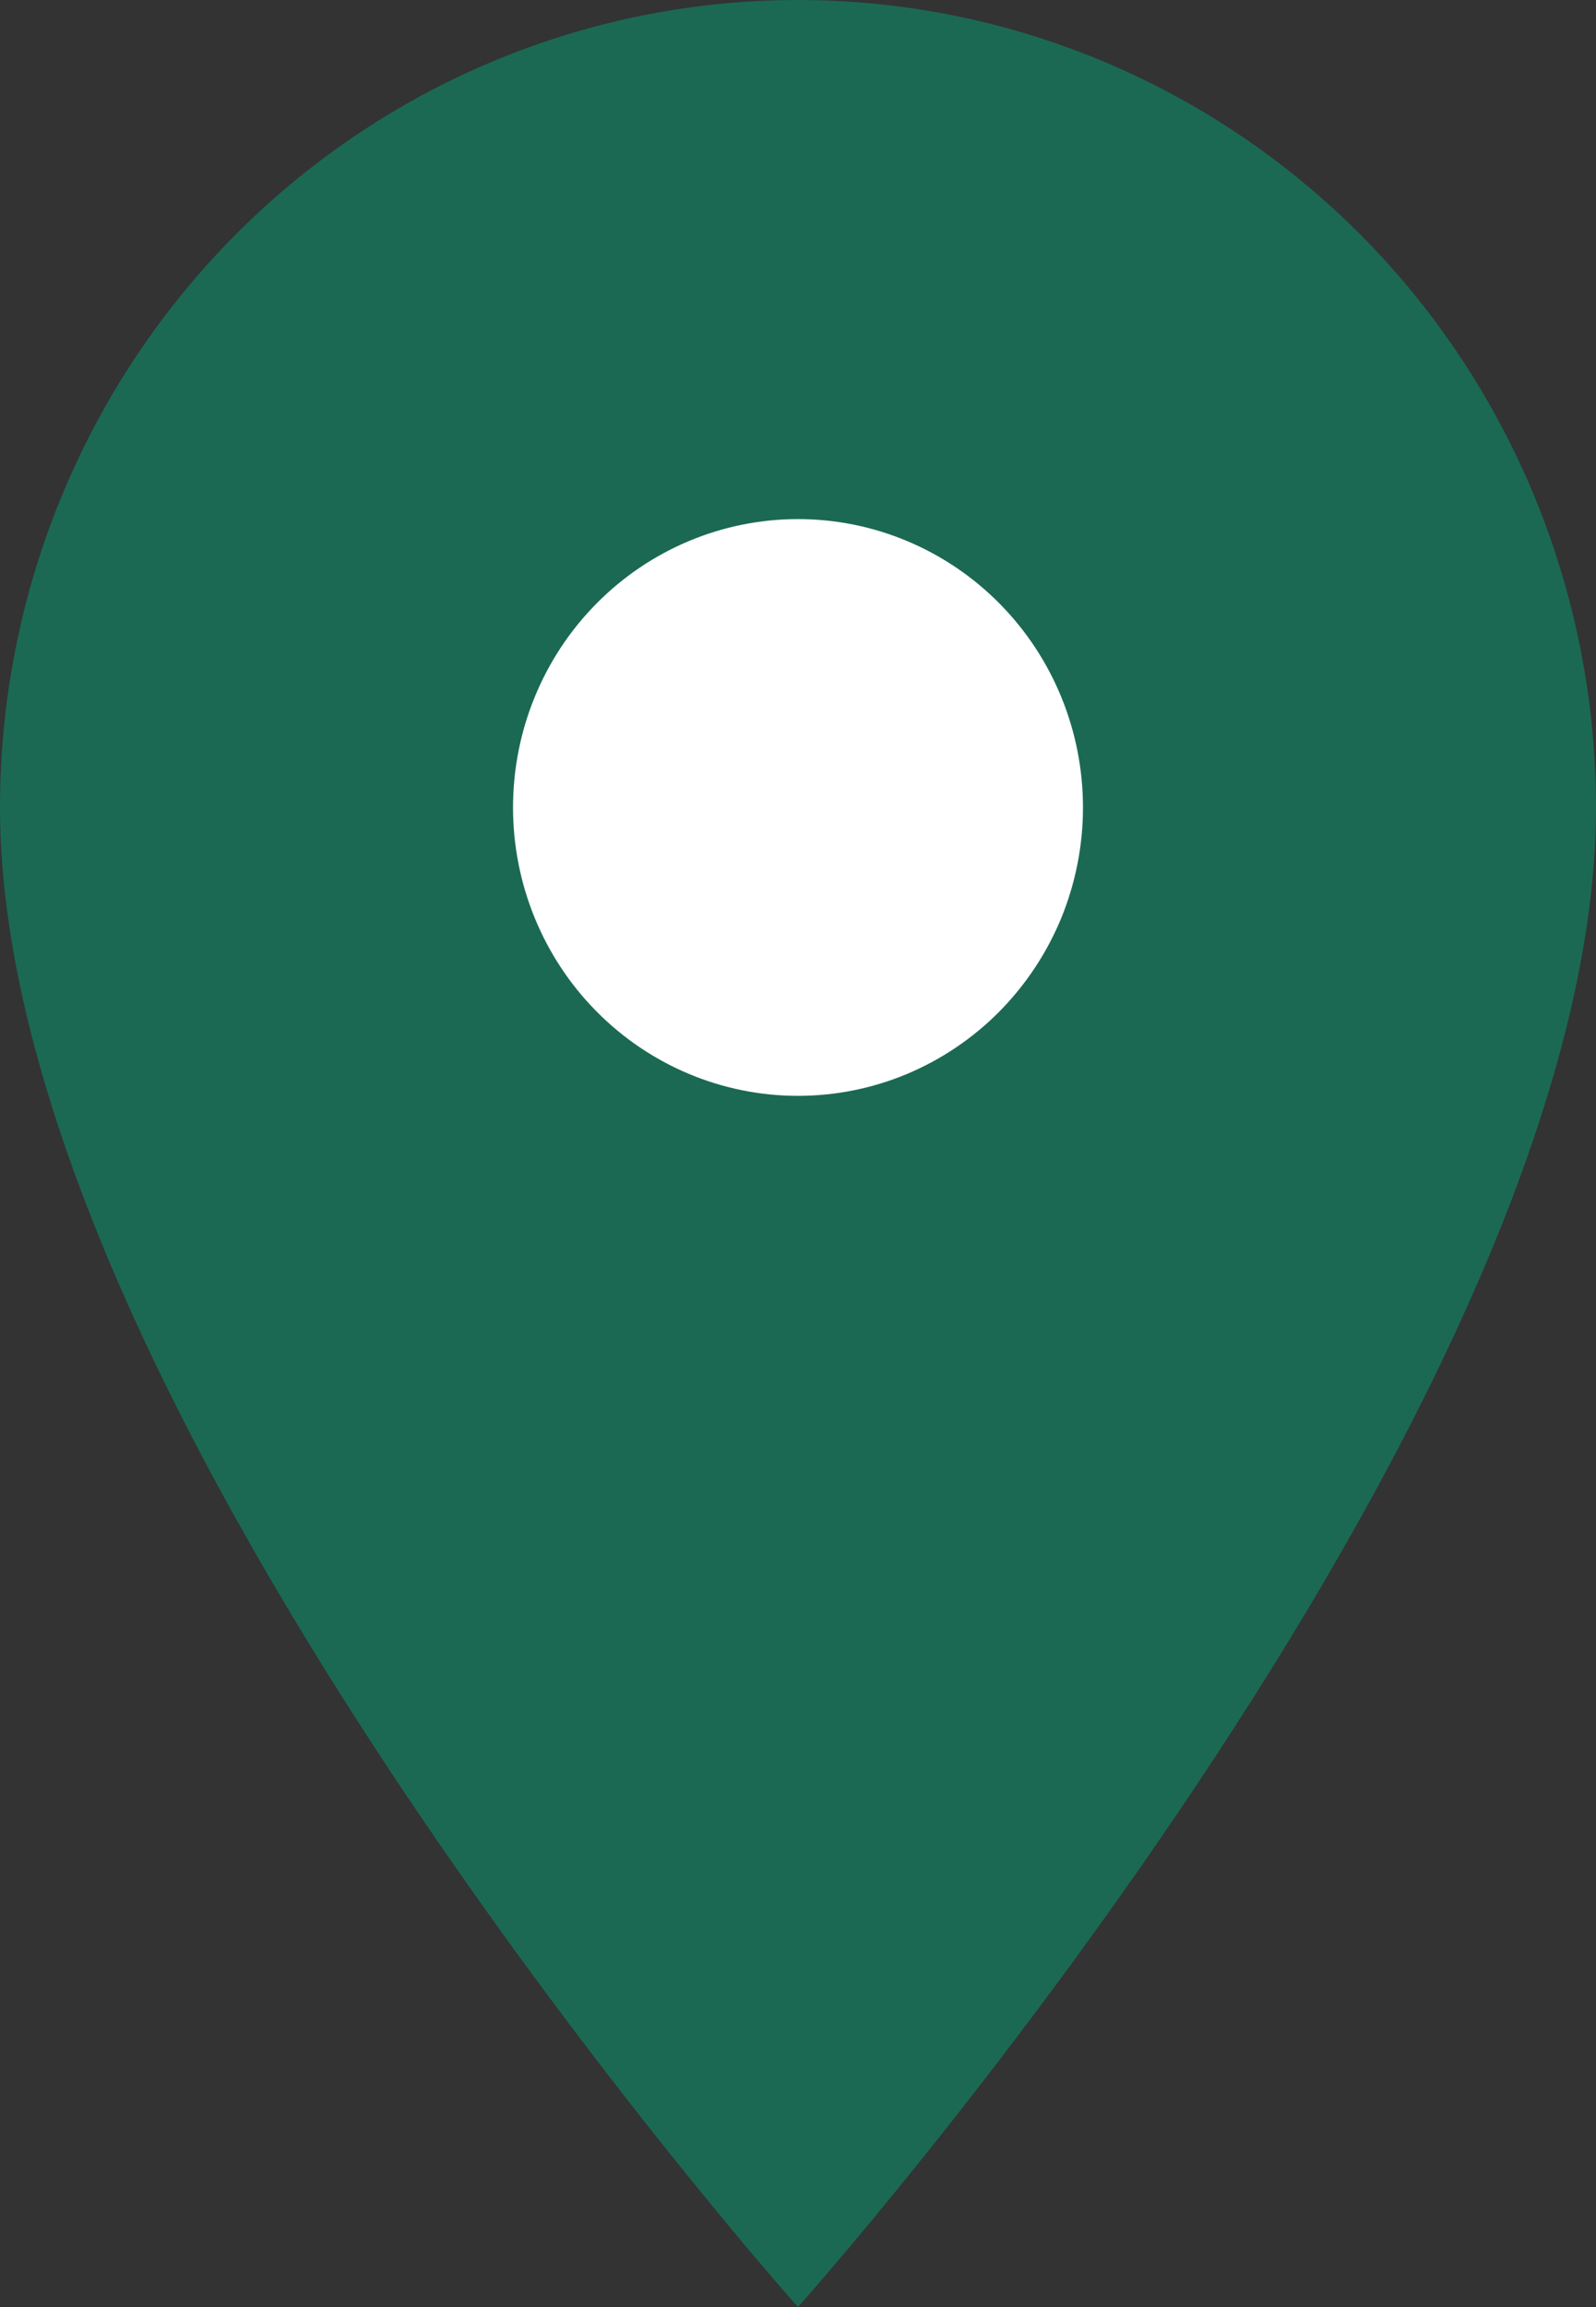
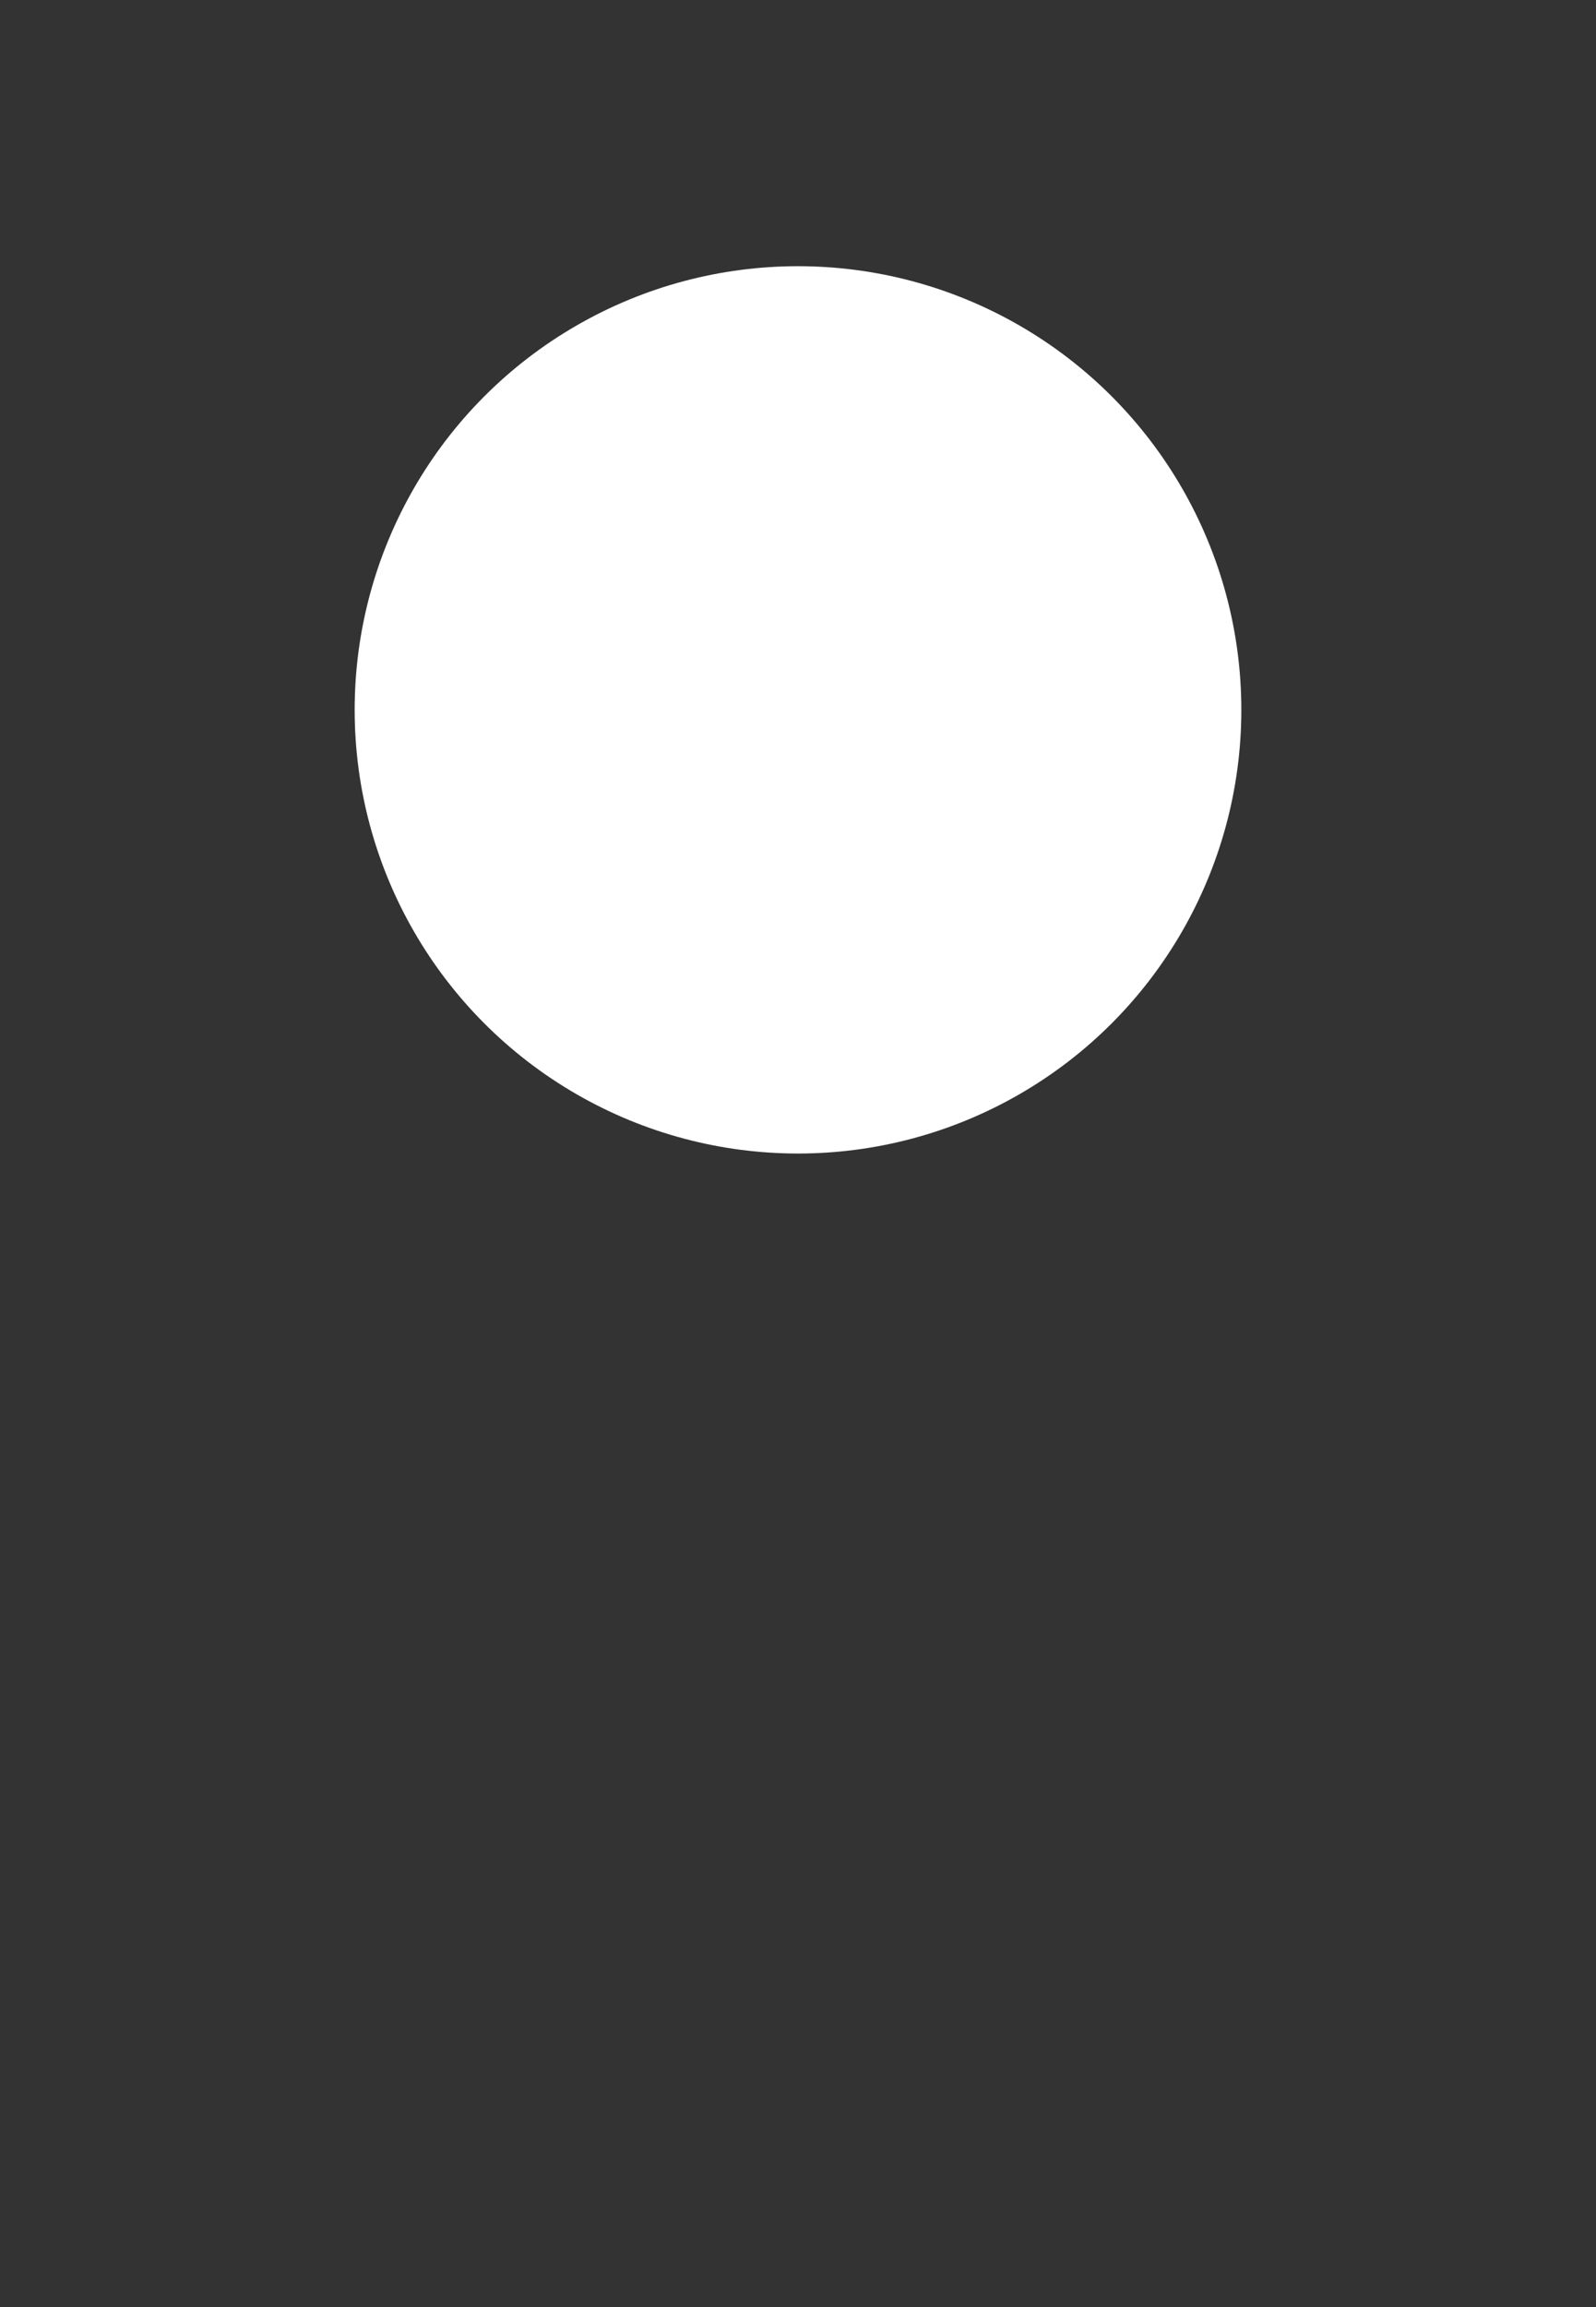
<svg xmlns="http://www.w3.org/2000/svg" width="18" height="26" viewBox="0 0 18 26" fill="none">
  <rect x="0" y="0" width="18" height="26" fill="#333333" stroke="none" />
  <circle cx="9" cy="8" r="5" fill="white" />
-   <path d="M9 12.35C8.148 12.35 7.33 12.008 6.727 11.398C6.124 10.789 5.786 9.962 5.786 9.1C5.786 8.238 6.124 7.411 6.727 6.802C7.33 6.192 8.148 5.85 9 5.85C9.852 5.85 10.67 6.192 11.273 6.802C11.876 7.411 12.214 8.238 12.214 9.1C12.214 9.527 12.131 9.949 11.97 10.344C11.808 10.738 11.571 11.096 11.273 11.398C10.974 11.7 10.62 11.939 10.23 12.103C9.84 12.266 9.422 12.35 9 12.35ZM9 0C6.613 0 4.324 0.959 2.636 2.665C0.948 4.372 0 6.687 0 9.1C0 15.925 9 26 9 26C9 26 18 15.925 18 9.1C18 6.687 17.052 4.372 15.364 2.665C13.676 0.959 11.387 0 9 0Z" fill="#1B6953" />
</svg>